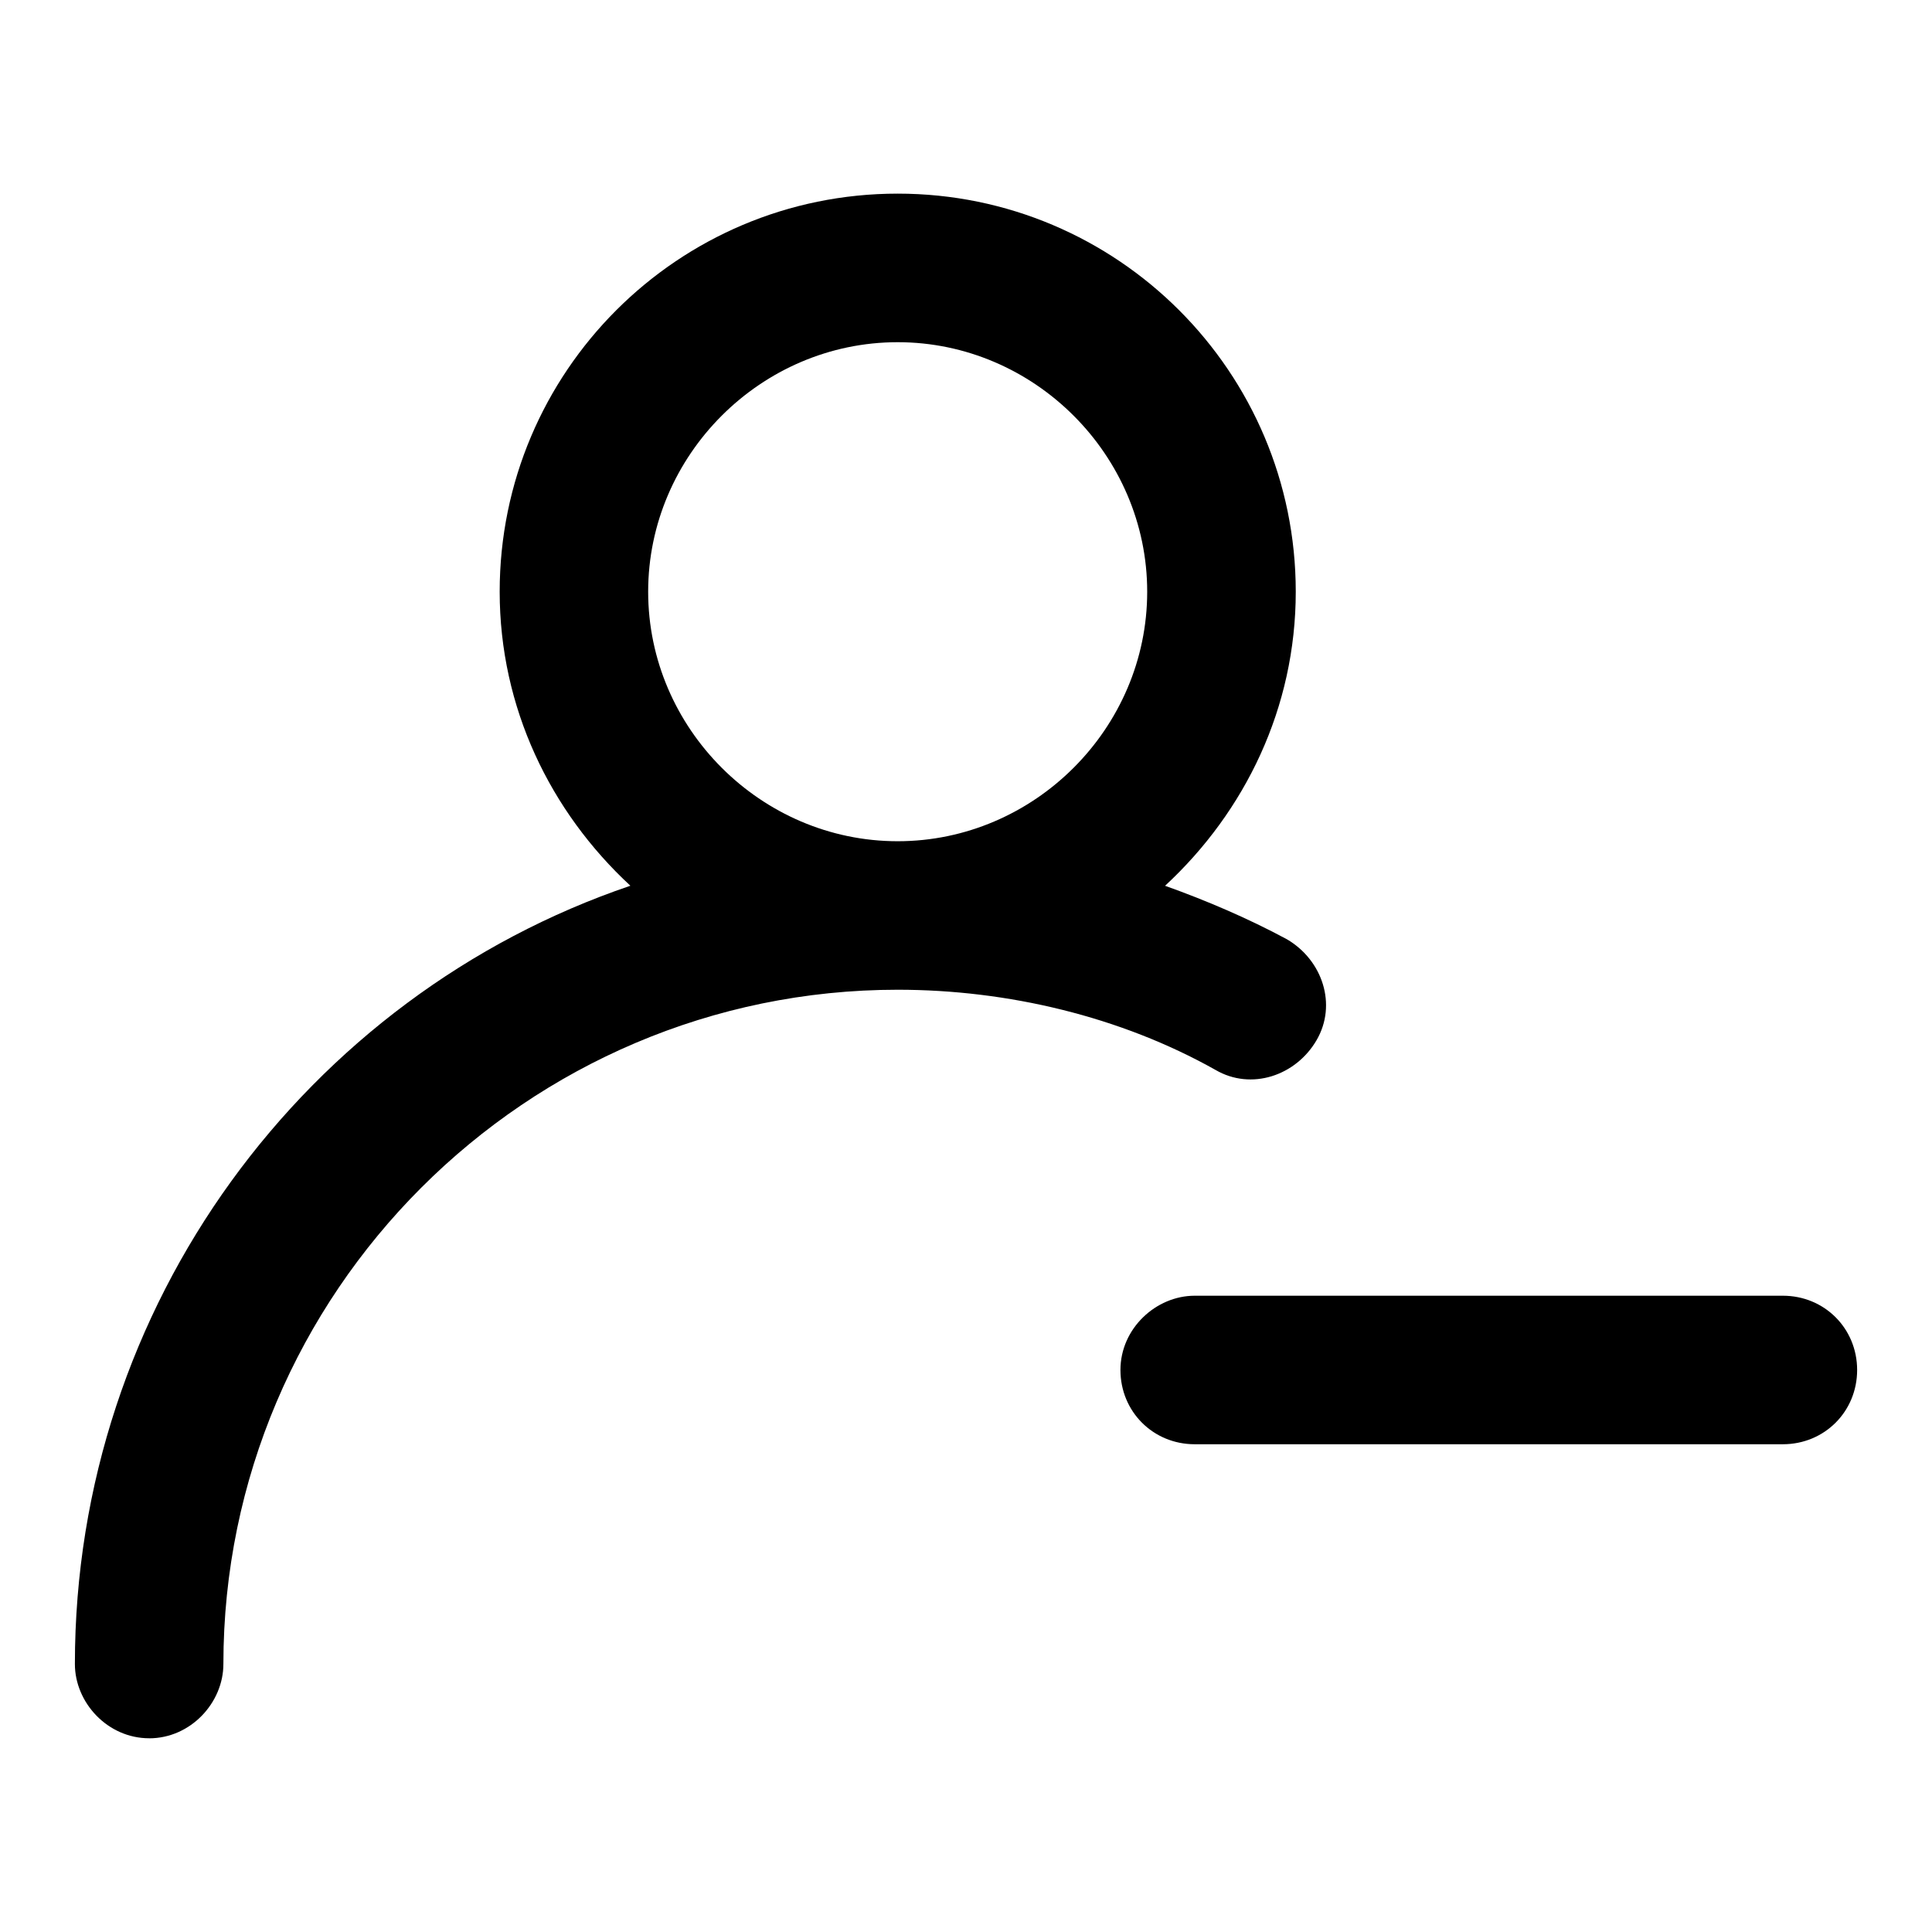
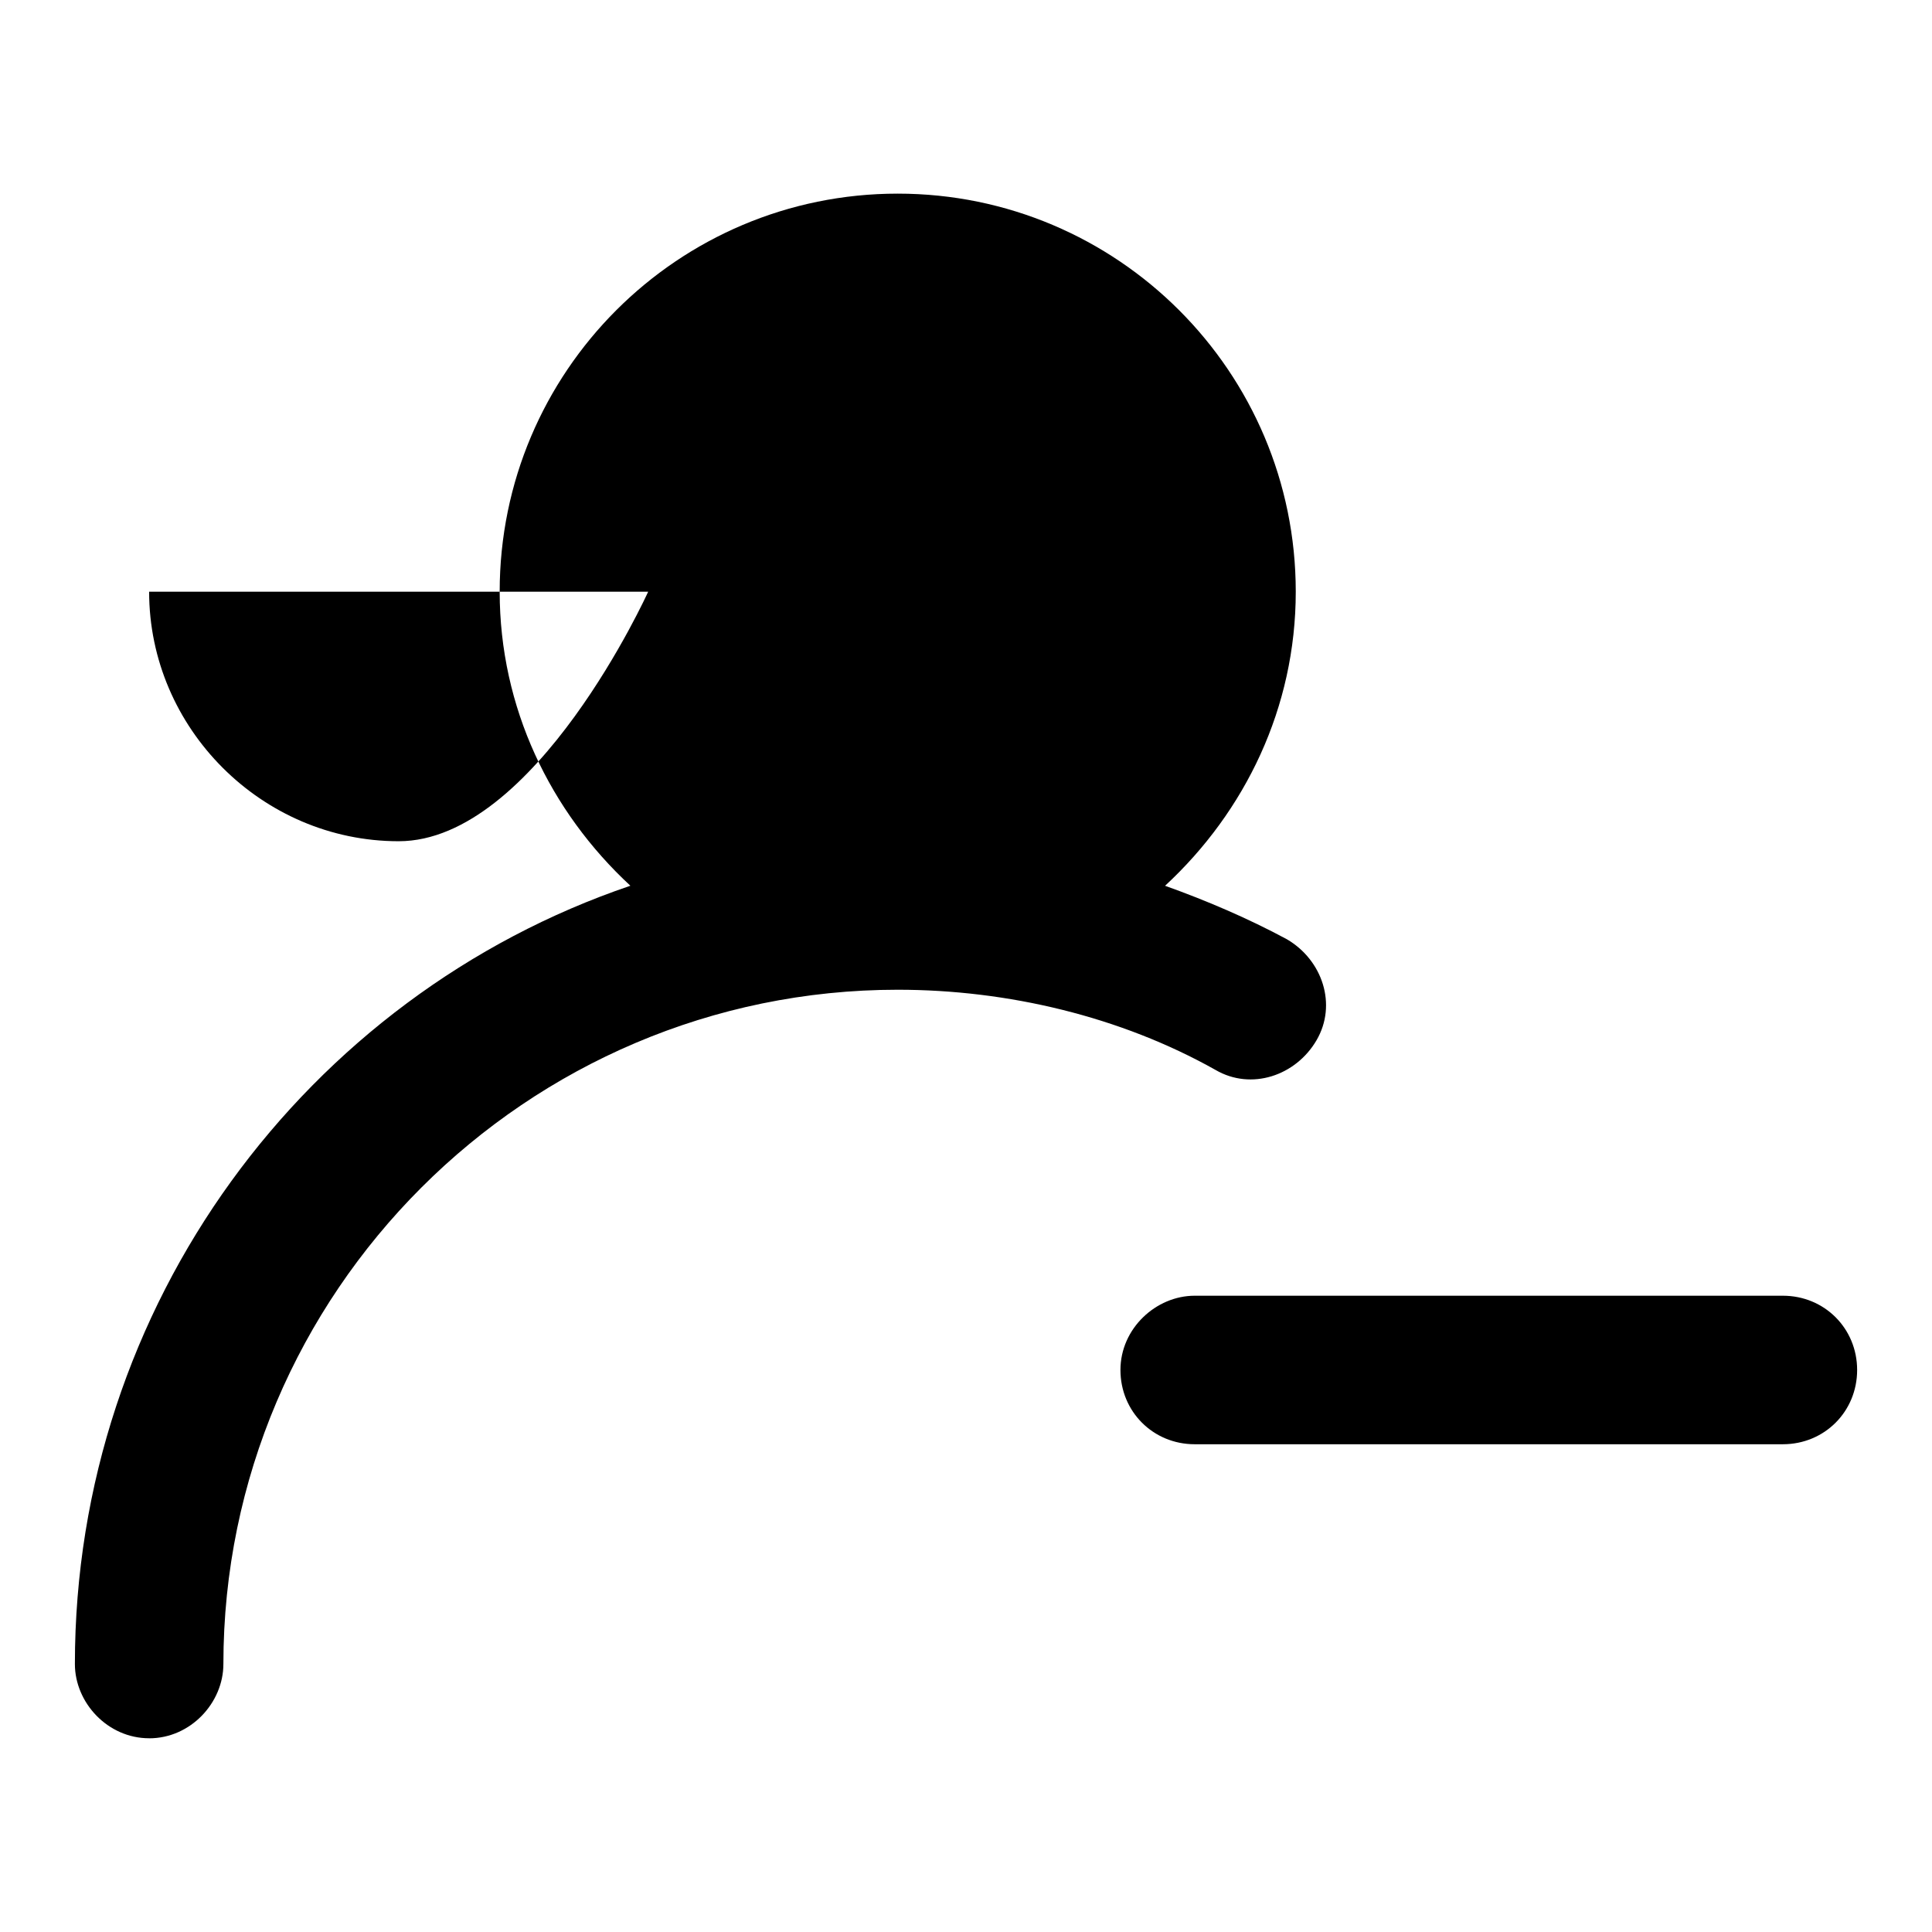
<svg xmlns="http://www.w3.org/2000/svg" fill="#000000" width="800px" height="800px" version="1.1" viewBox="144 144 512 512">
-   <path d="m183.52 604.67c11.02 0 19.68-9.445 19.68-19.68 0-98.402 80.293-178.7 178.7-178.7 29.125 0 59.039 7.086 84.23 21.254 9.445 5.512 21.254 1.574 26.766-7.871 5.512-9.445 1.574-21.254-7.871-26.766-10.234-5.512-21.254-10.234-32.273-14.168 21.254-19.68 34.637-47.23 34.637-77.934-0.004-58.254-47.238-105.49-105.49-105.49-58.254 0-105.48 47.23-105.48 105.48 0 30.699 13.383 58.254 34.637 77.934-85.809 29.129-147.21 111-147.21 206.25 0 10.234 8.66 19.68 19.684 19.68zm132.25-303.86c0-36.211 29.914-66.125 66.125-66.125 36.211 0 66.125 29.914 66.125 66.125s-29.914 66.125-66.125 66.125c-36.215 0-66.125-29.914-66.125-66.125zm144.84 186.57h155.87c11.02 0 19.68 8.66 19.68 19.68 0 11.02-8.66 19.68-19.68 19.68h-155.87c-11.02 0-19.68-8.66-19.68-19.68 0-11.02 9.445-19.68 19.68-19.68z" />
+   <path d="m183.52 604.67c11.02 0 19.68-9.445 19.68-19.68 0-98.402 80.293-178.7 178.7-178.7 29.125 0 59.039 7.086 84.23 21.254 9.445 5.512 21.254 1.574 26.766-7.871 5.512-9.445 1.574-21.254-7.871-26.766-10.234-5.512-21.254-10.234-32.273-14.168 21.254-19.68 34.637-47.23 34.637-77.934-0.004-58.254-47.238-105.49-105.49-105.49-58.254 0-105.48 47.23-105.48 105.48 0 30.699 13.383 58.254 34.637 77.934-85.809 29.129-147.21 111-147.21 206.25 0 10.234 8.66 19.68 19.684 19.68zm132.25-303.86s-29.914 66.125-66.125 66.125c-36.215 0-66.125-29.914-66.125-66.125zm144.84 186.57h155.87c11.02 0 19.68 8.66 19.68 19.68 0 11.02-8.66 19.68-19.68 19.68h-155.87c-11.02 0-19.68-8.66-19.68-19.68 0-11.02 9.445-19.68 19.68-19.68z" />
</svg>